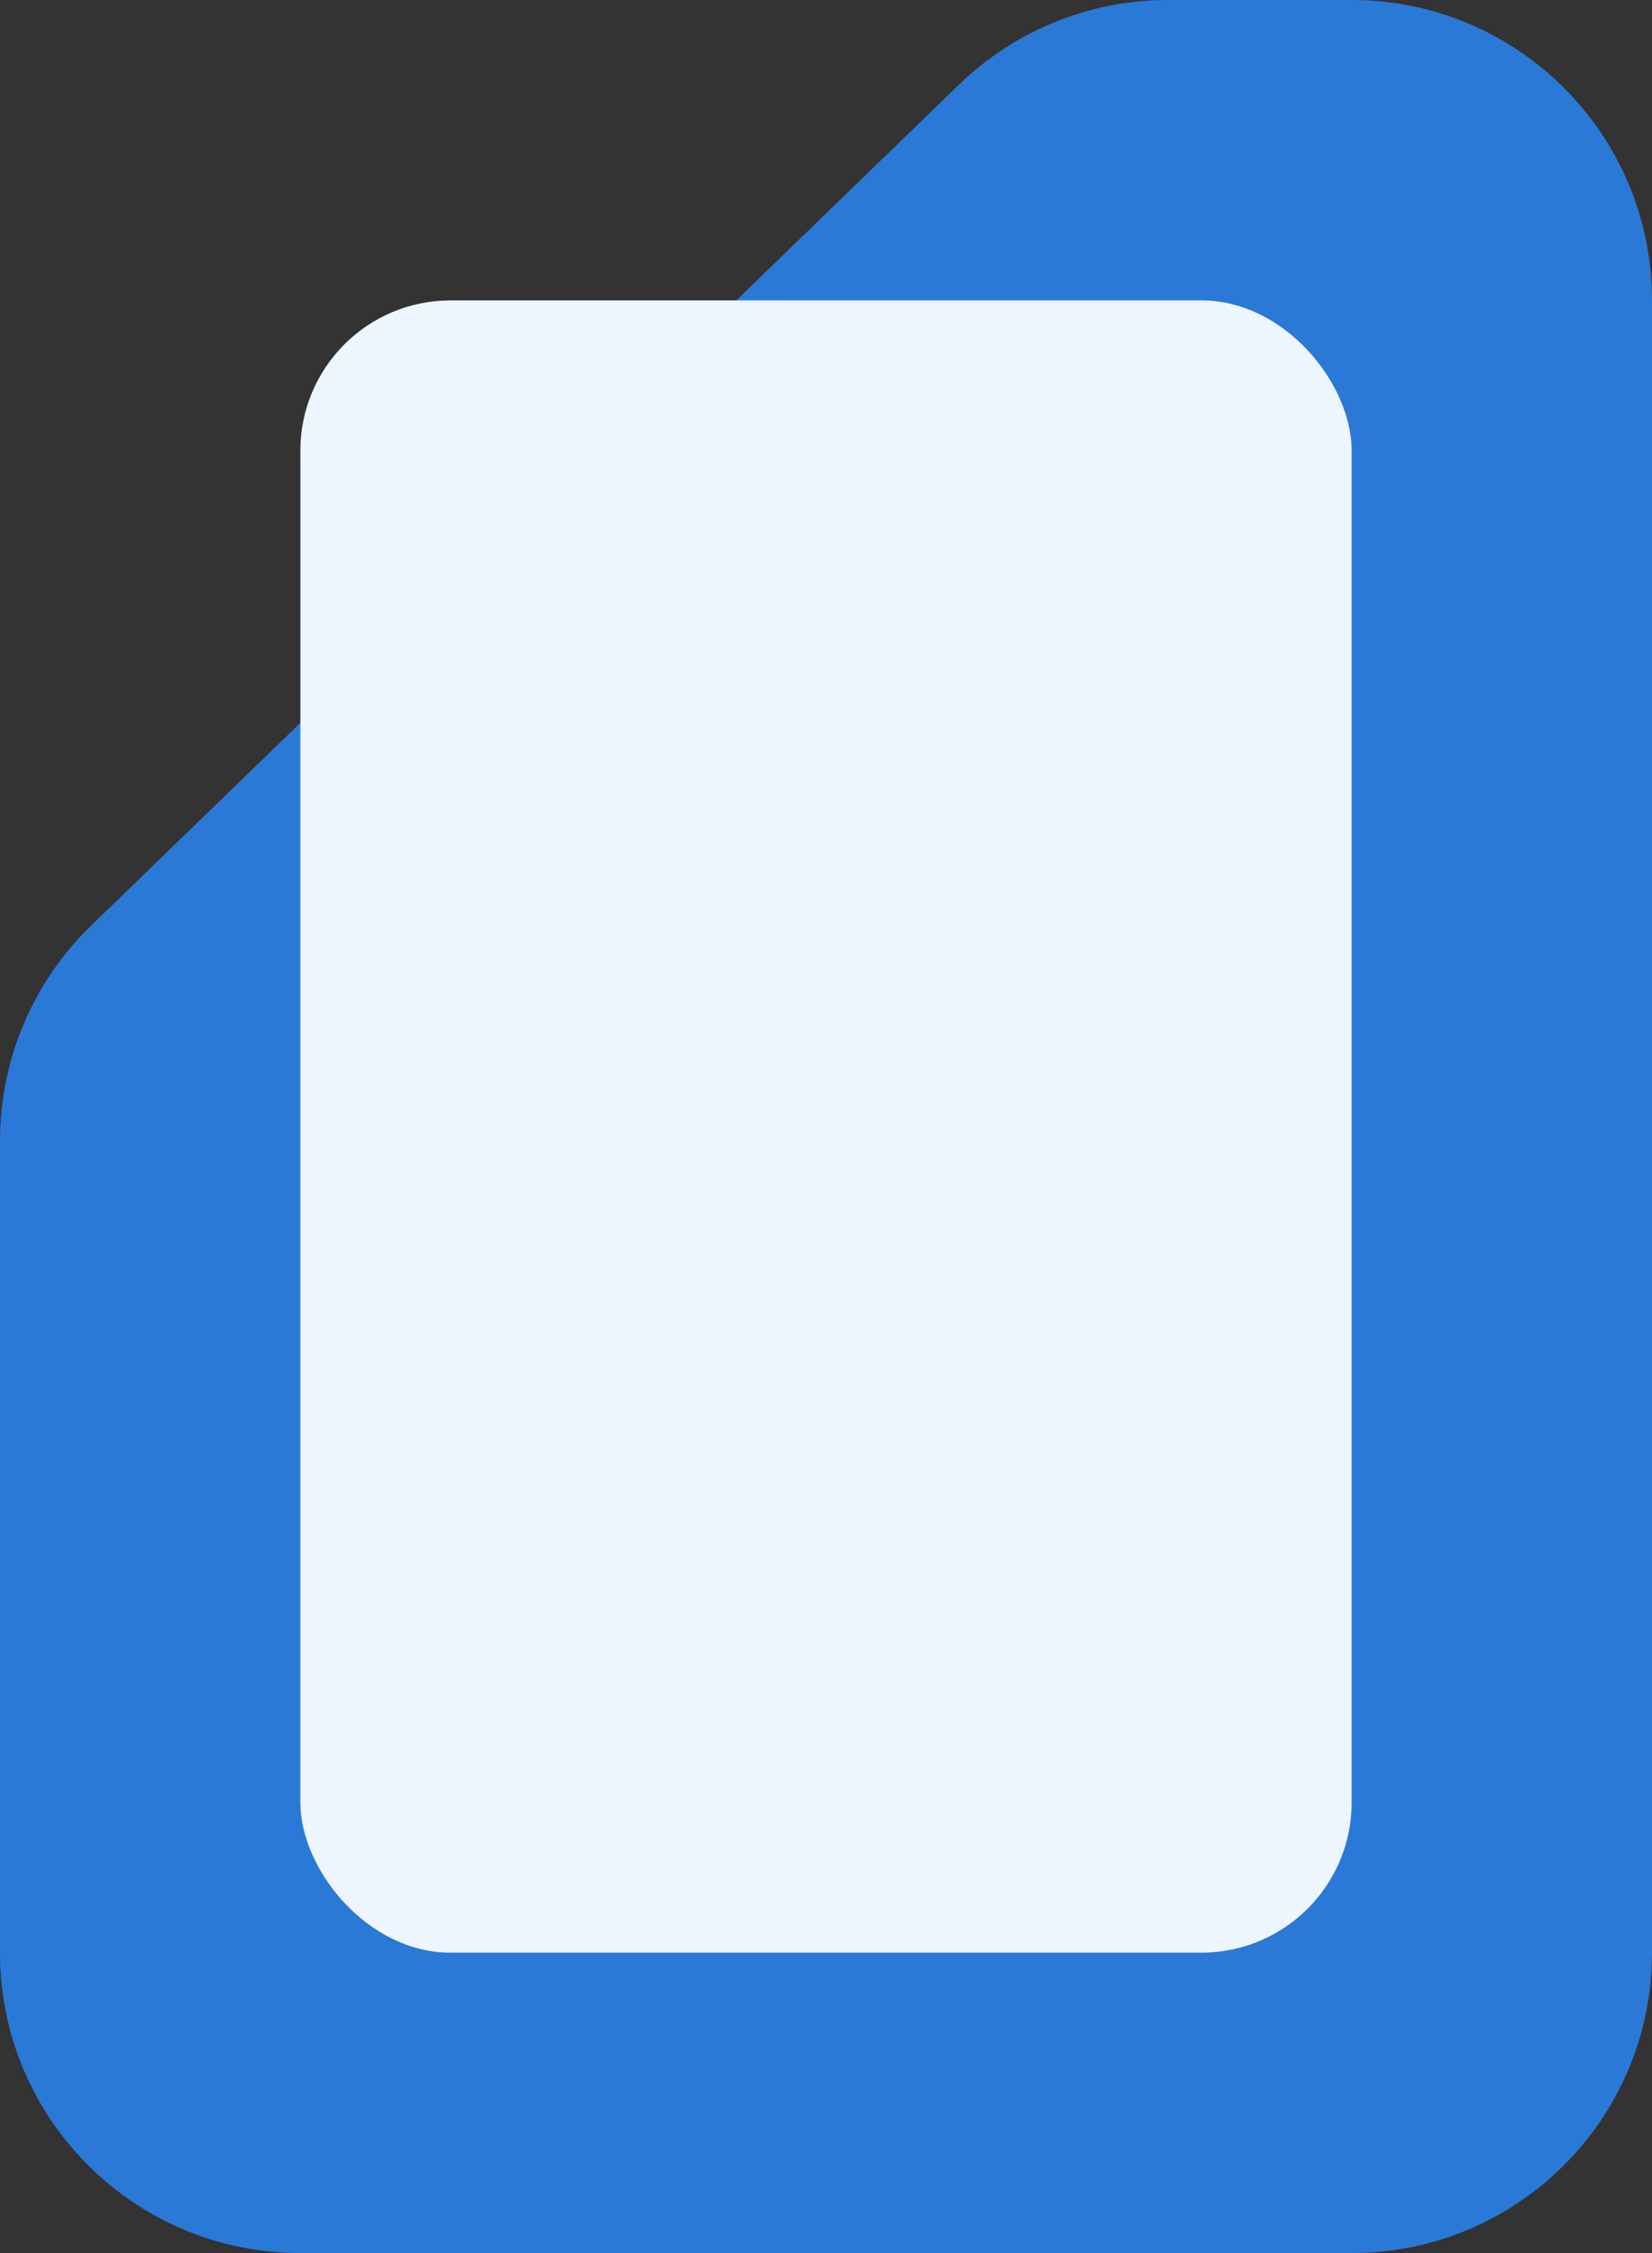
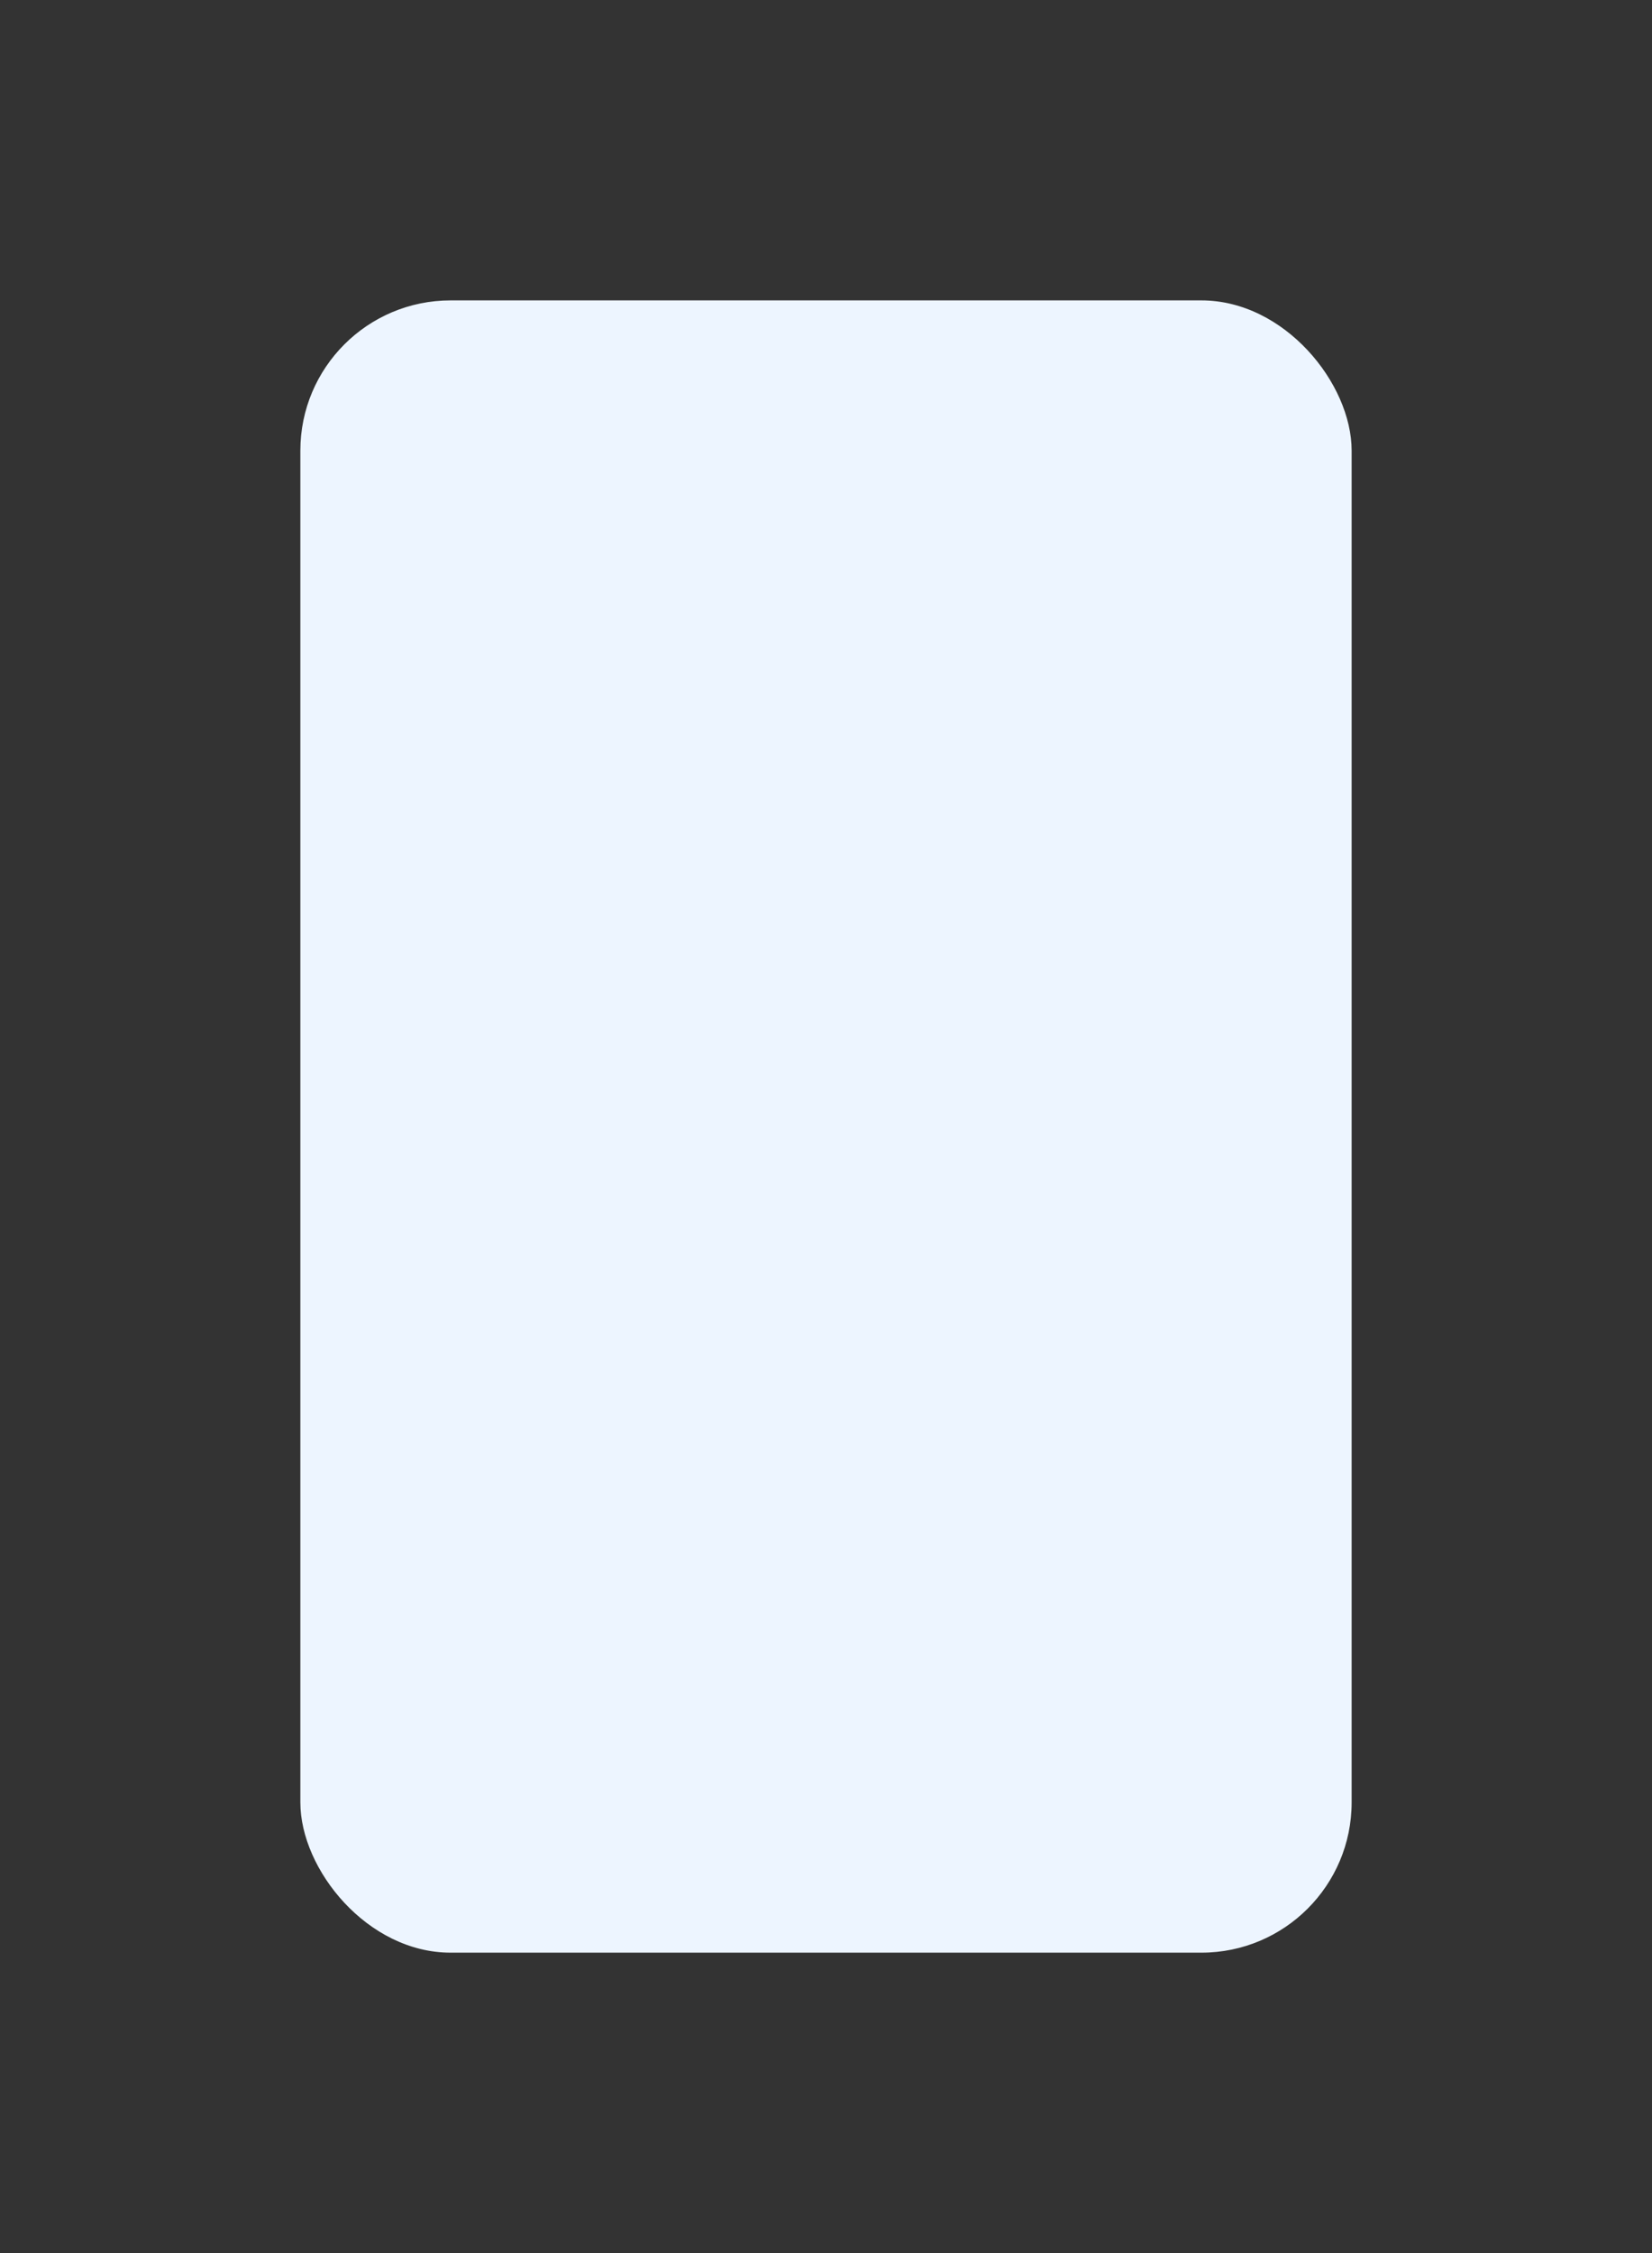
<svg xmlns="http://www.w3.org/2000/svg" width="11" height="15" viewBox="0 0 11 15" fill="none">
  <rect x="0" y="0" width="11" height="15" fill="#333333" stroke="none" />
-   <path d="M6.385 0.564C6.758 0.202 7.257 0 7.777 0H9C10.105 0 11 0.895 11 2V13C11 14.105 10.105 15 9 15H2C0.895 15 0 14.105 0 13V7.597C0 7.056 0.219 6.537 0.608 6.161L6.385 0.564Z" fill="#2B79D6" />
  <rect x="2" y="2" width="7" height="11" rx="1" fill="#EDF5FF" />
</svg>